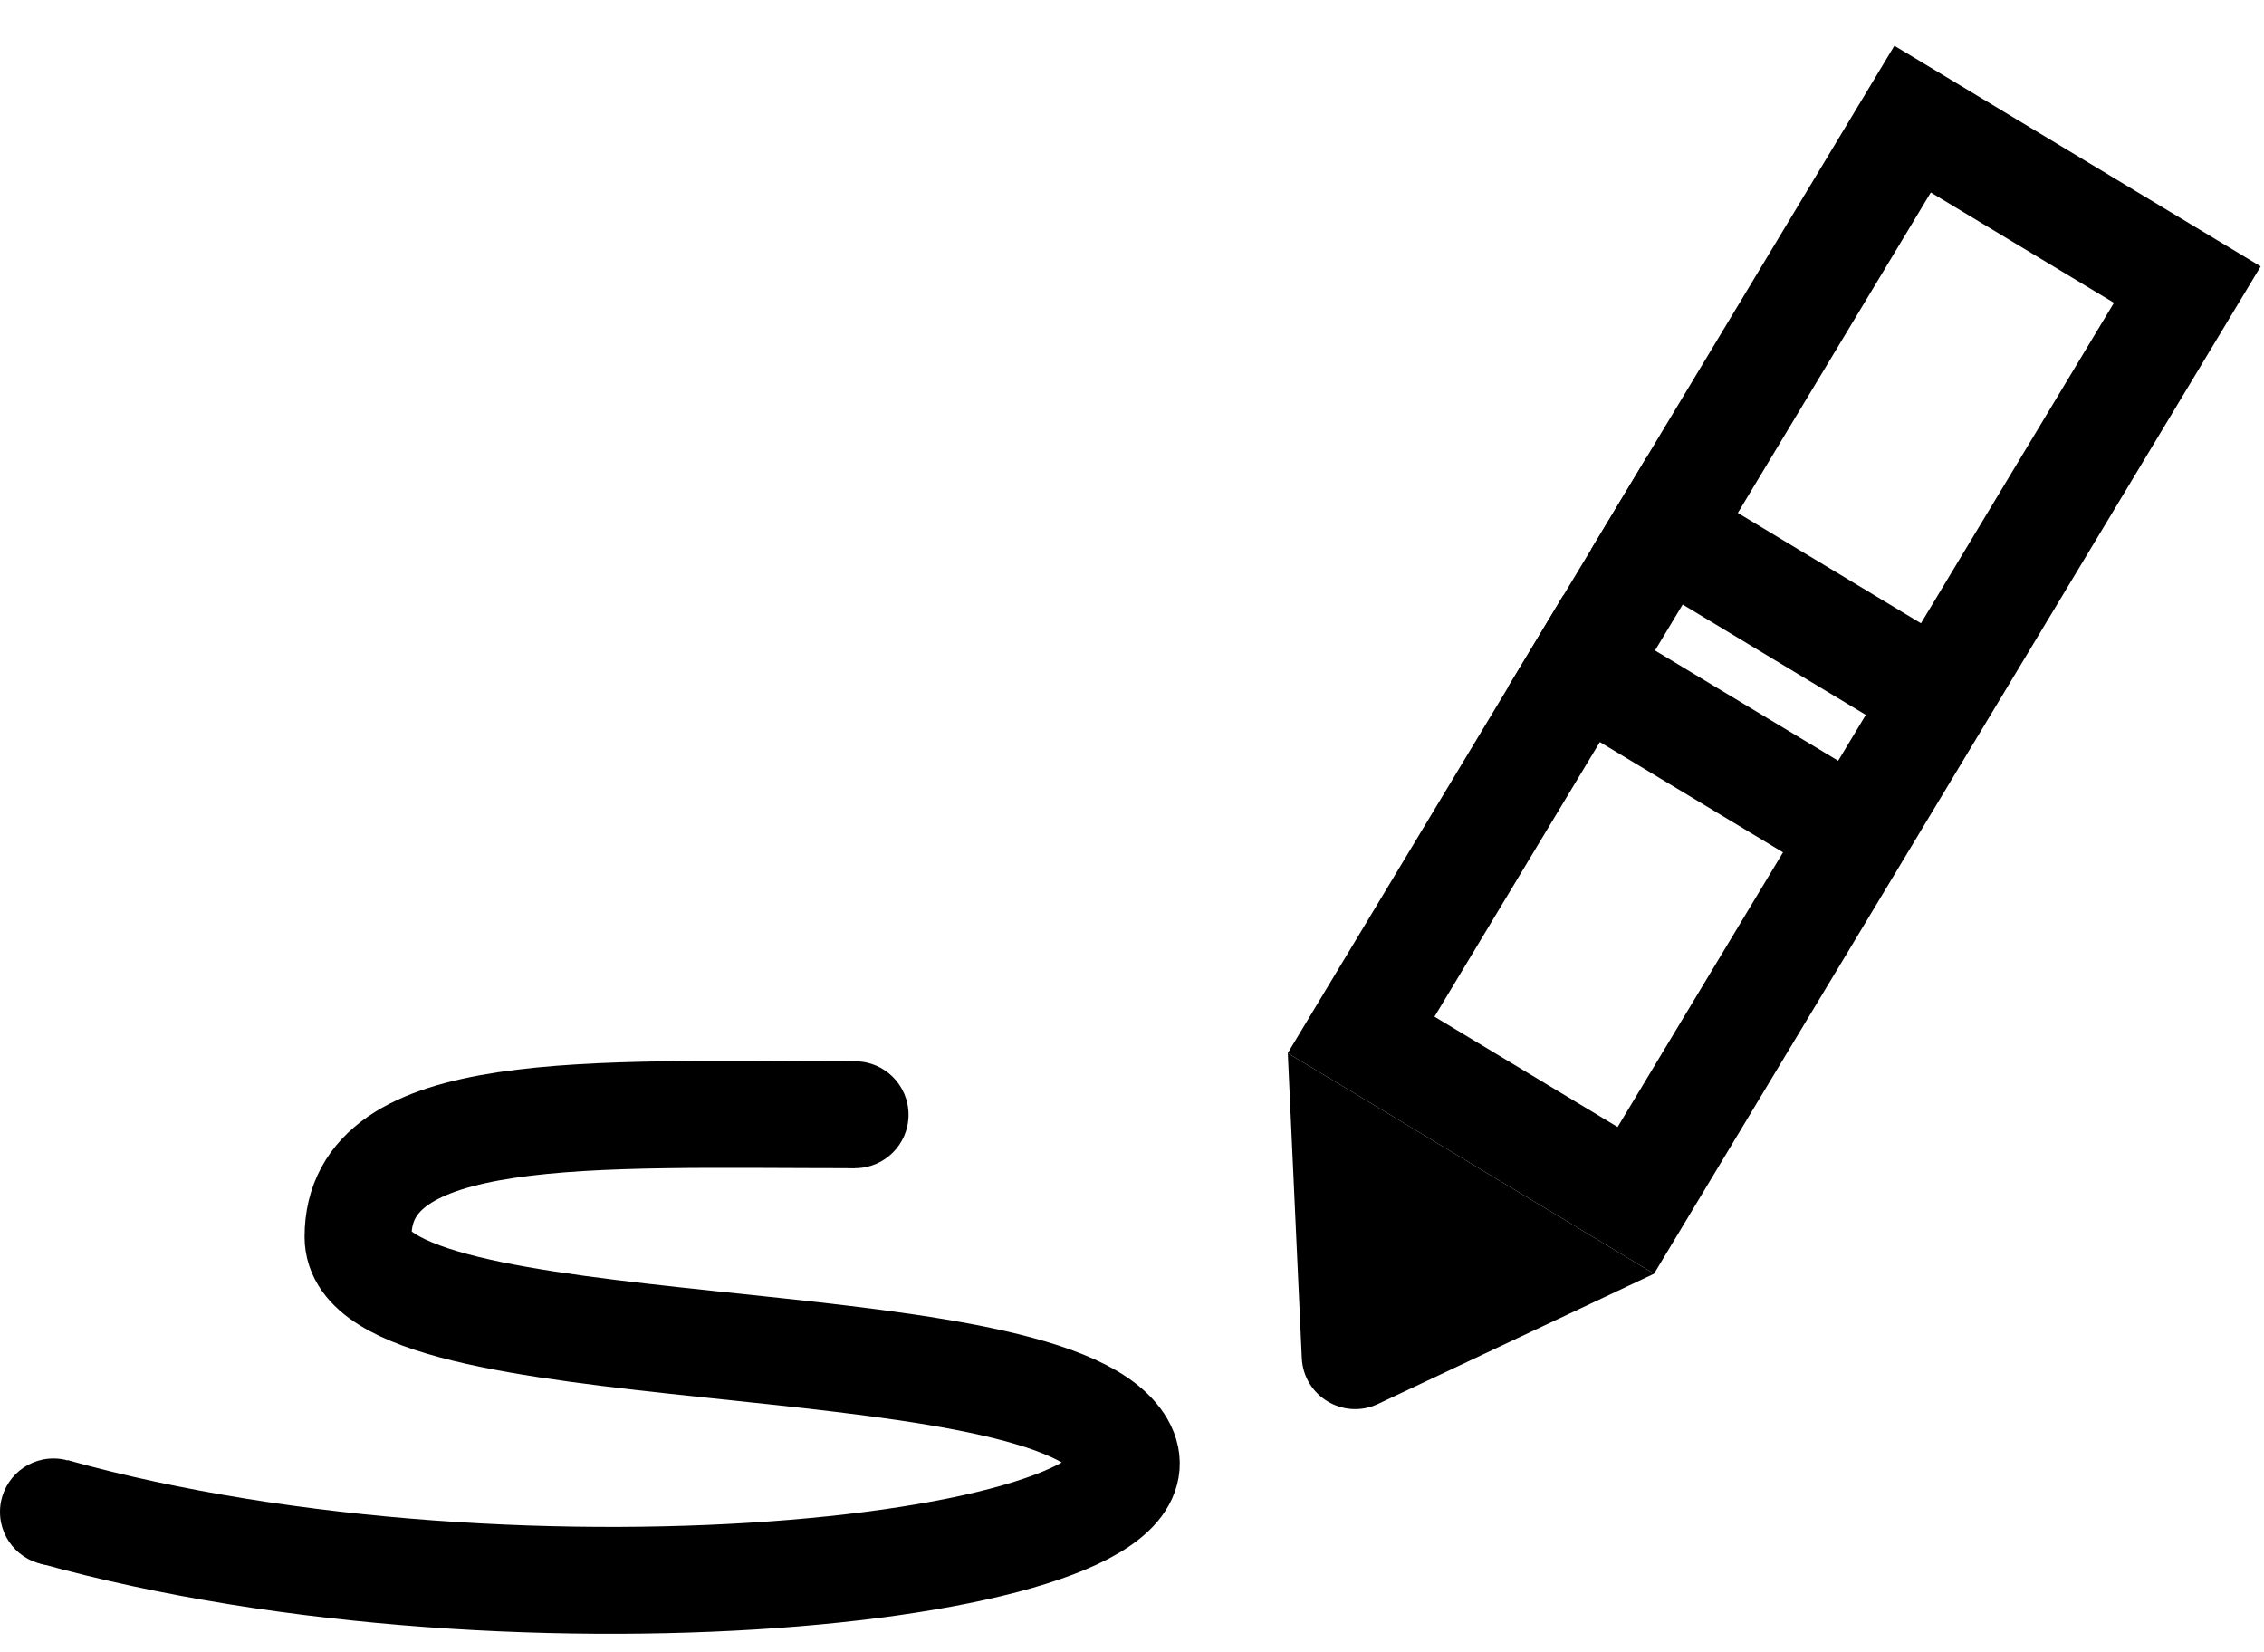
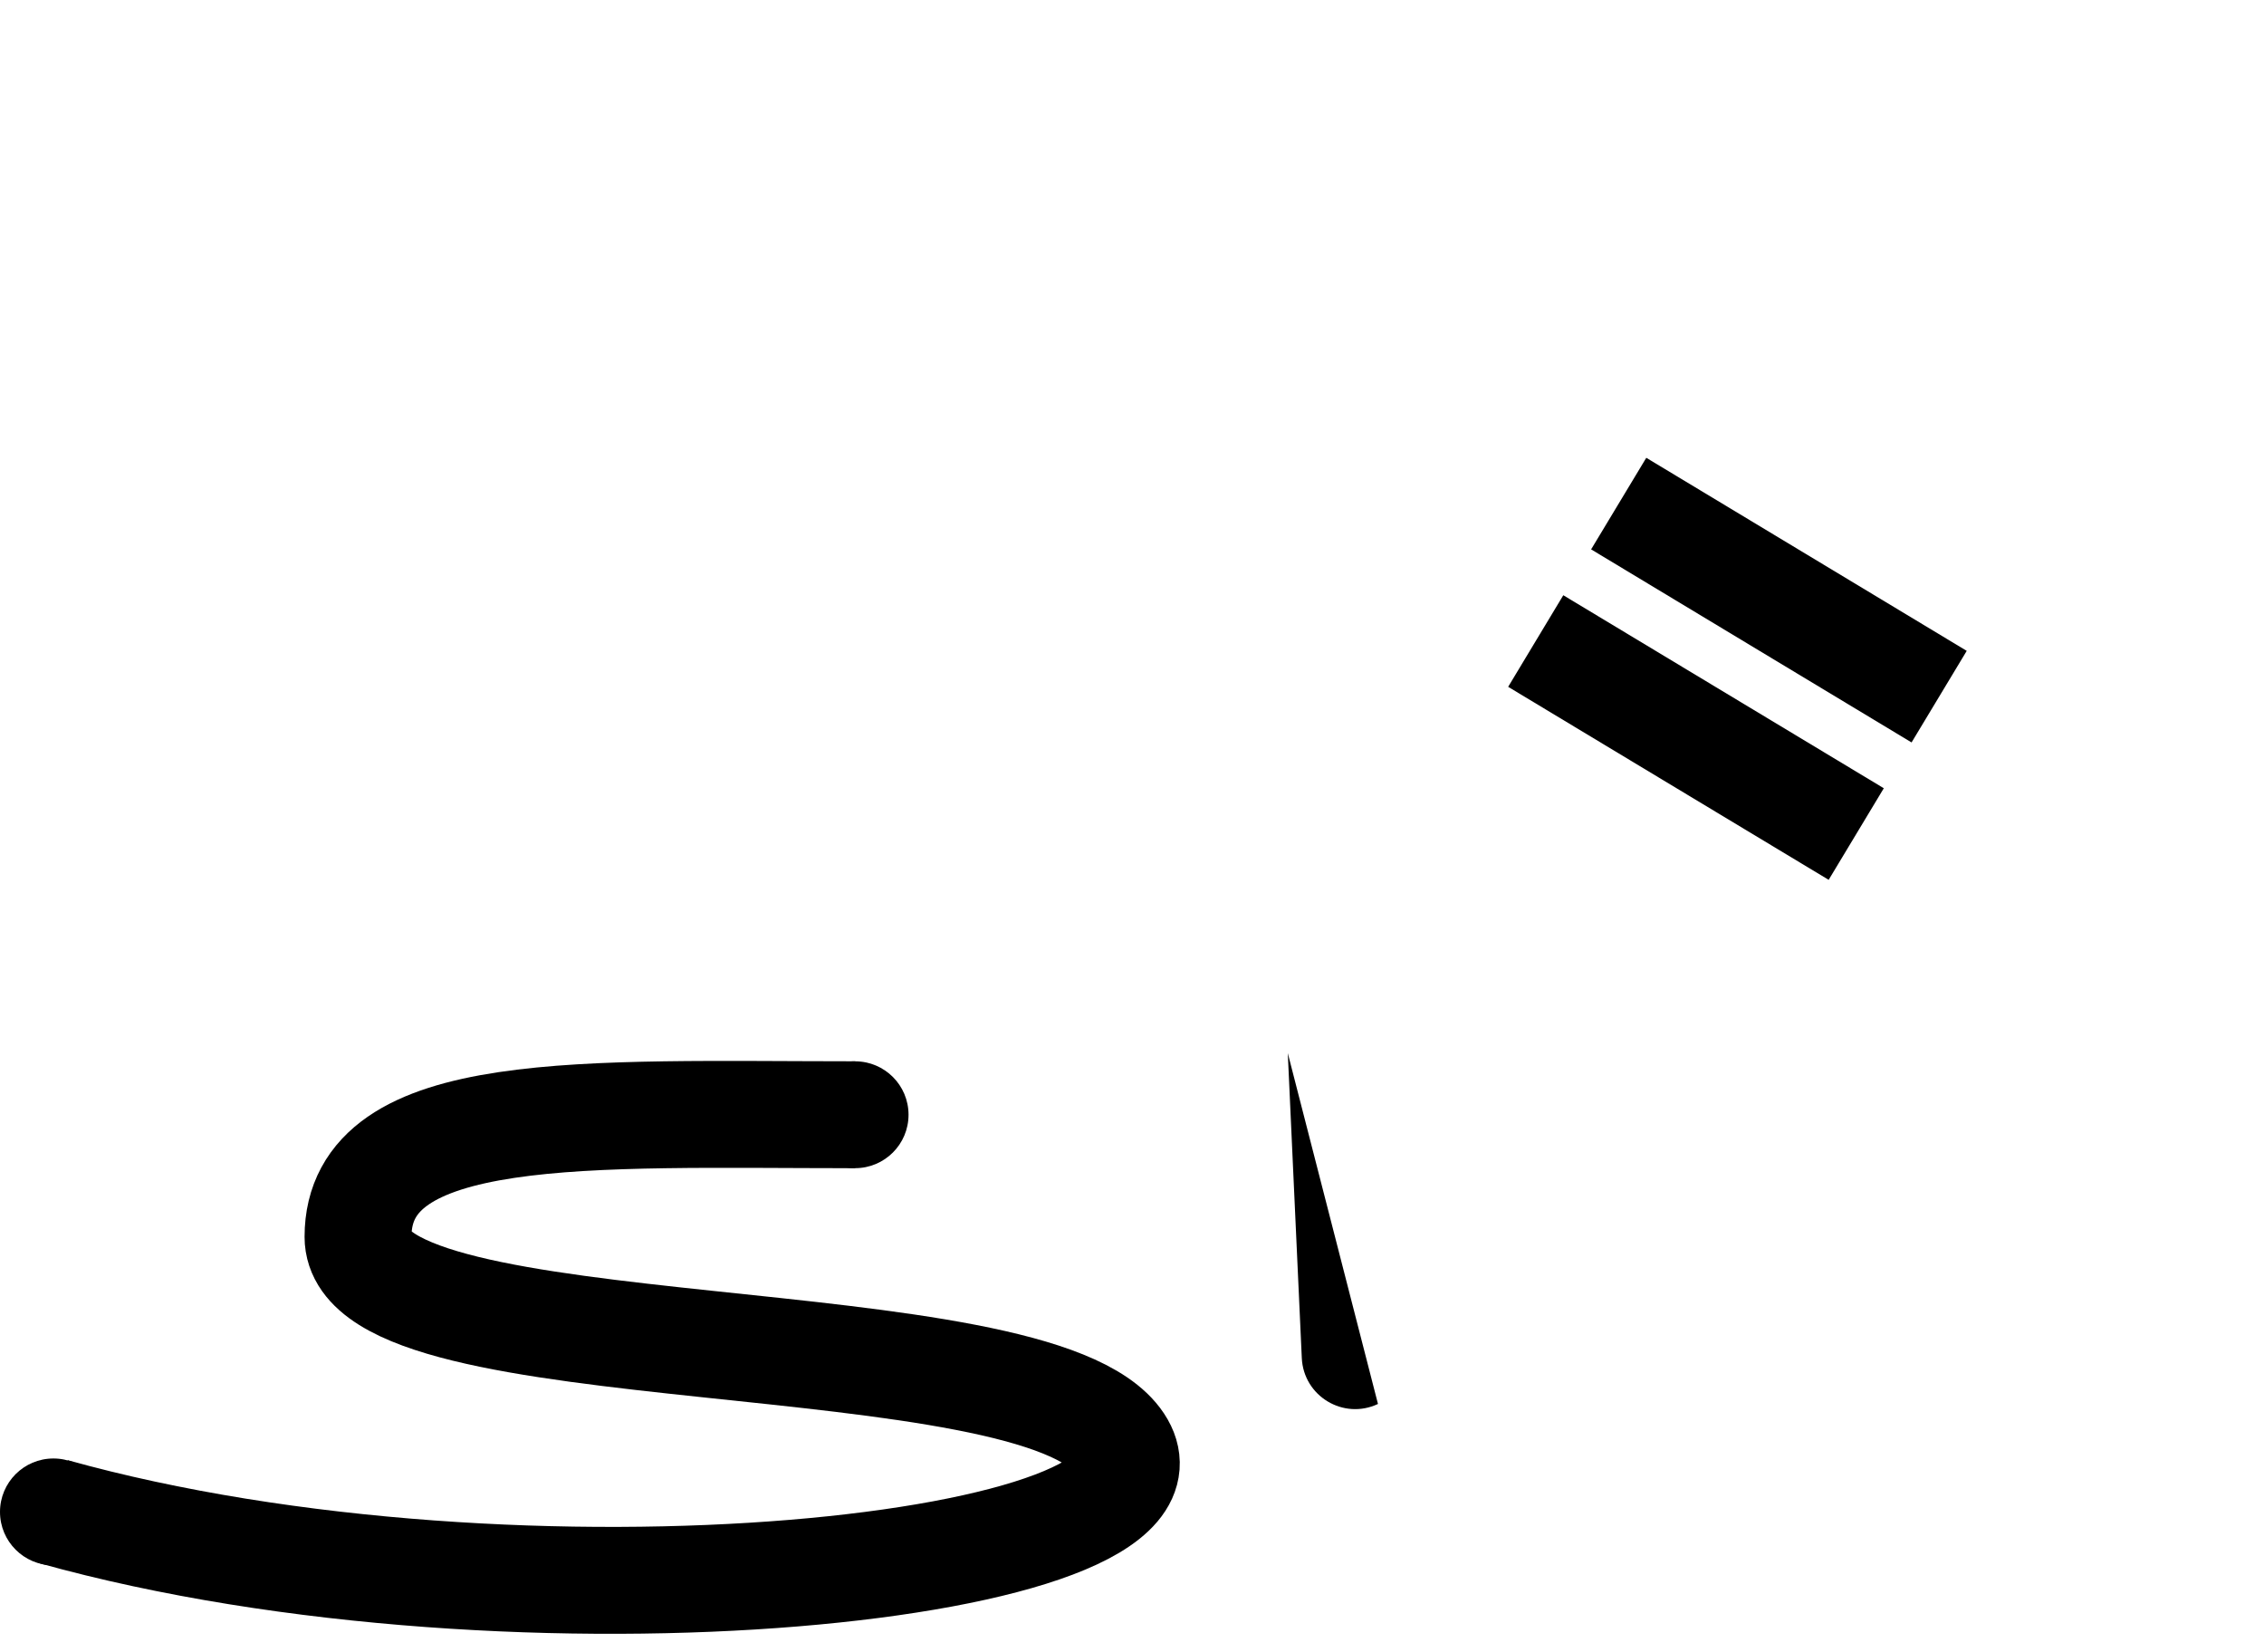
<svg xmlns="http://www.w3.org/2000/svg" width="37" height="27" viewBox="0 0 37 27" fill="none">
-   <rect x="26.734" y="19.615" width="5.241" height="17.469" transform="rotate(-148.94 26.734 19.615)" stroke="black" stroke-width="1.747" />
  <path d="M30.336 13.629L25.098 10.475" stroke="black" stroke-width="1.747" />
  <path d="M31.691 11.384L26.454 8.229" stroke="black" stroke-width="1.747" />
-   <path d="M22.52 22.942C21.956 23.208 21.304 22.815 21.275 22.192L21.046 17.209L27.032 20.814L22.52 22.942Z" fill="black" />
+   <path d="M22.52 22.942C21.956 23.208 21.304 22.815 21.275 22.192L21.046 17.209L22.52 22.942Z" fill="black" />
  <path d="M0.873 24.702C8.549 26.844 19.645 25.613 18.295 23.58C16.945 21.547 5.851 22.425 5.851 20.212C5.851 18 9.608 18.215 13.975 18.216" stroke="black" stroke-width="1.747" />
  <circle cx="0.873" cy="24.706" r="0.873" fill="black" />
  <circle cx="13.975" cy="18.216" r="0.873" fill="black" />
</svg>